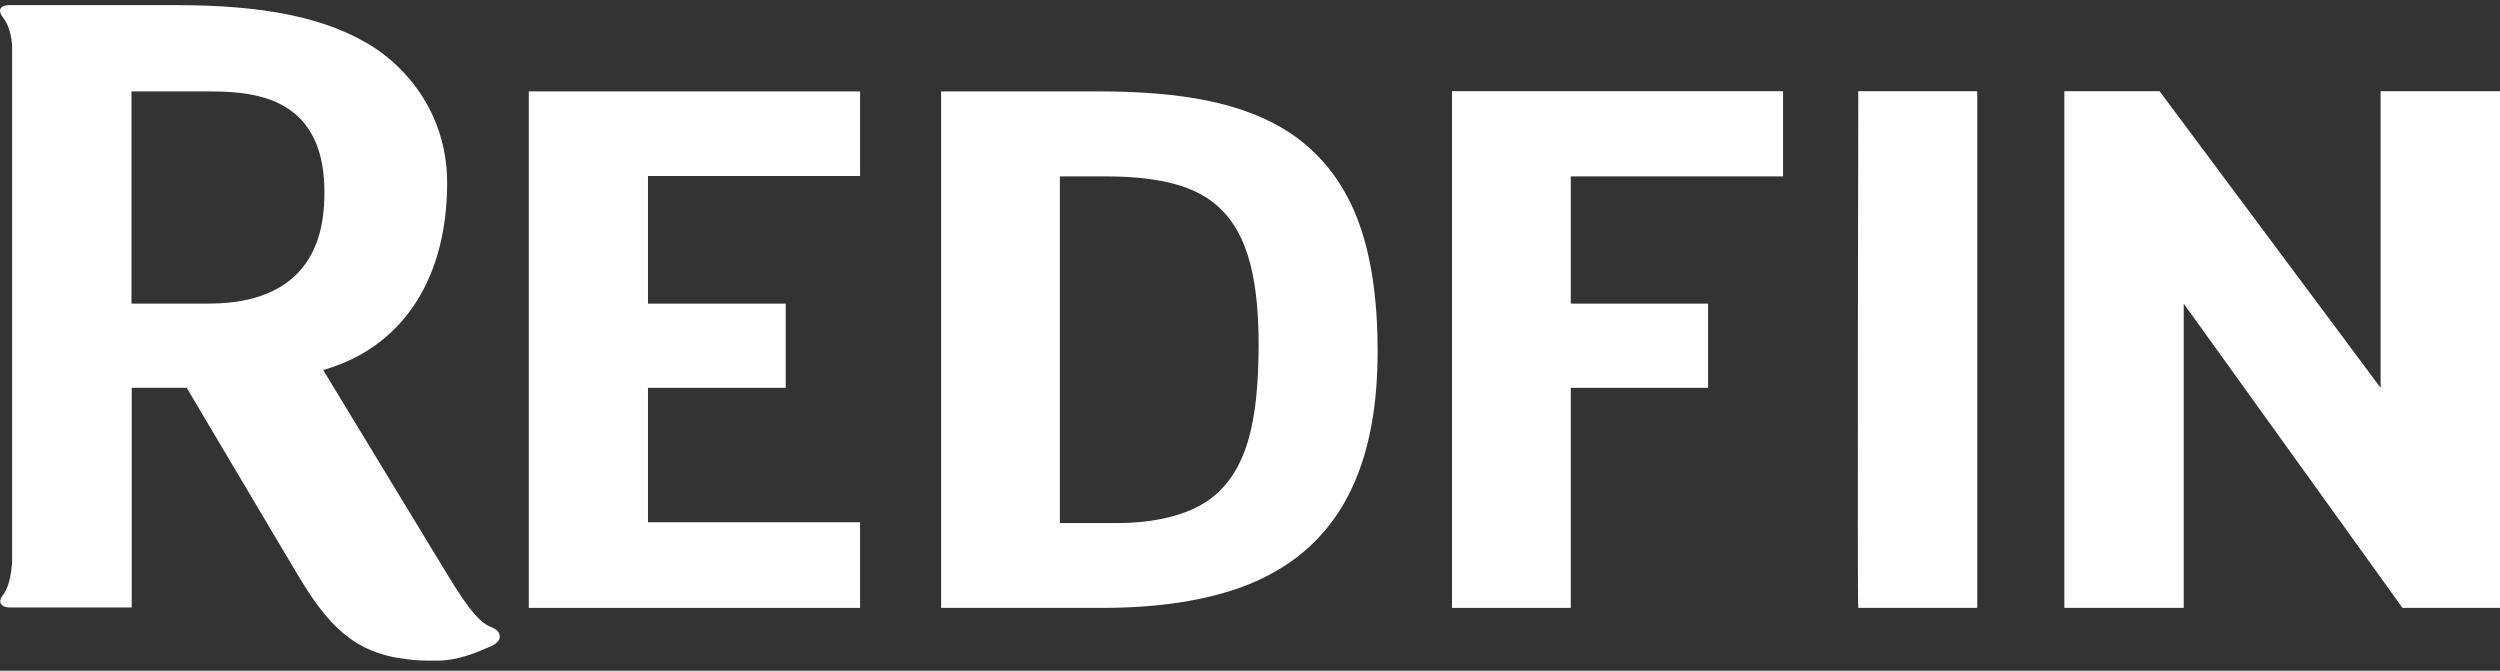
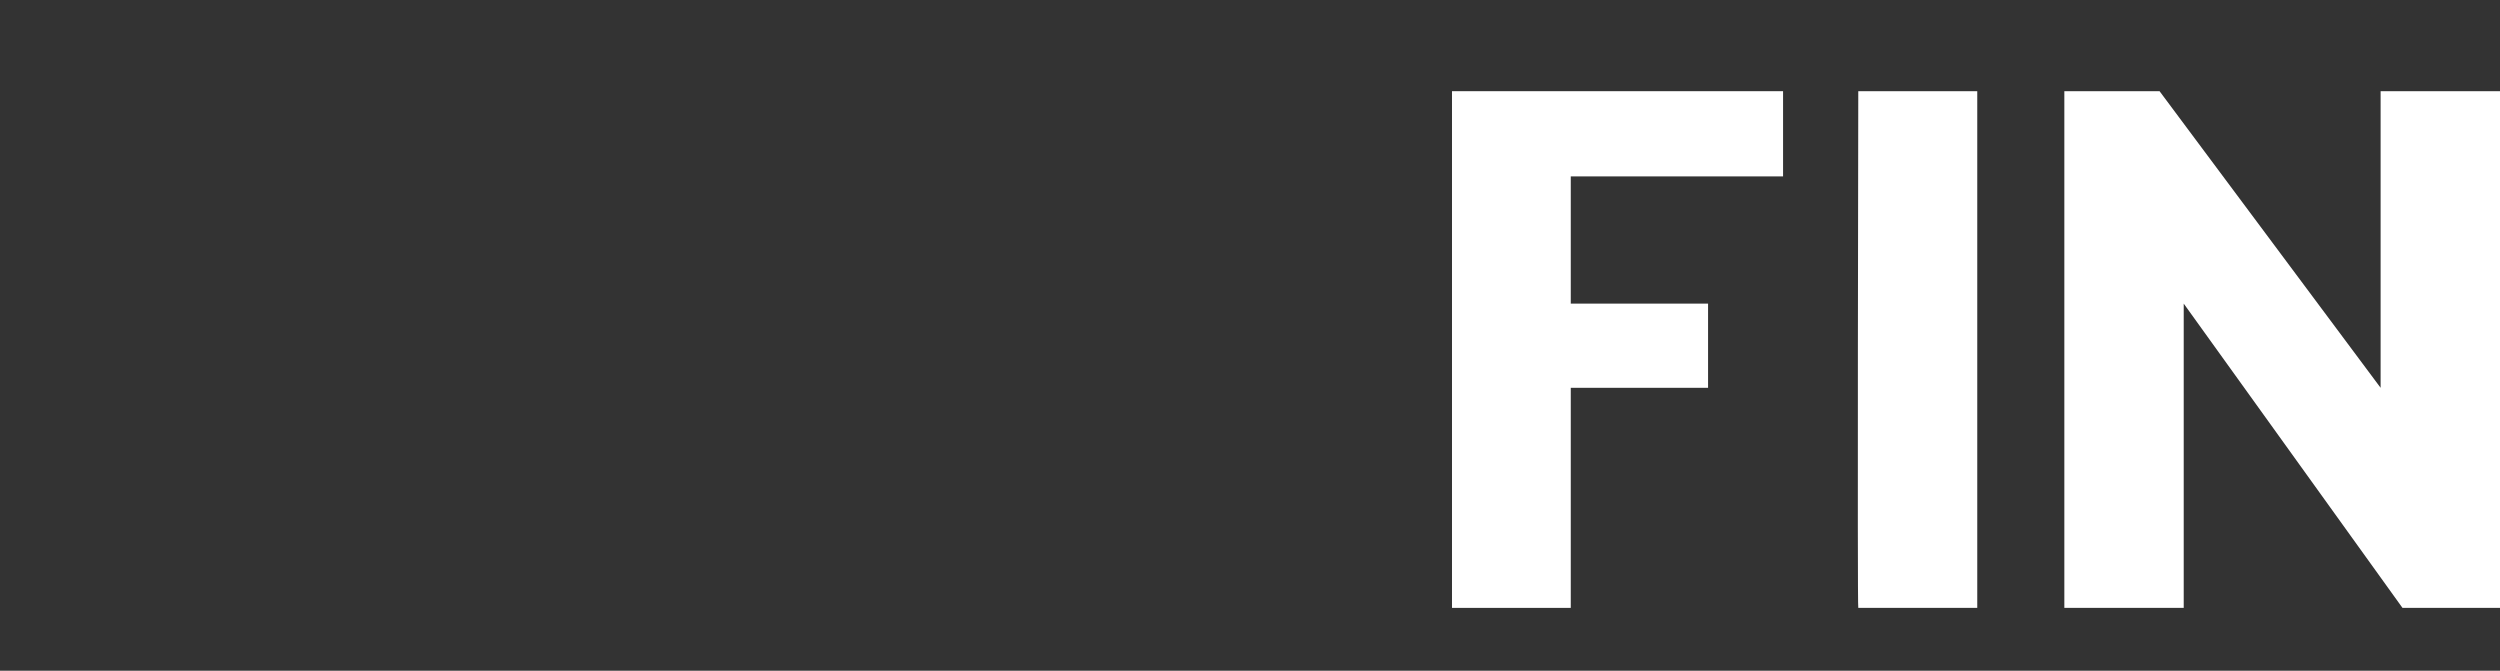
<svg xmlns="http://www.w3.org/2000/svg" width="164" height="44" viewBox="0 0 164 44" fill="none">
  <rect x="0" y="0" width="164" height="44" fill="#333333" stroke="none" />
-   <path d="M84.631 8.723C81.597 6.728 77.497 5.996 72.043 5.996H61.738V39.877H72.262C76.007 39.877 79.232 39.402 81.925 38.331C84.631 37.231 86.75 35.495 88.185 32.984C89.62 30.474 90.372 27.218 90.372 23.065C90.372 19.483 89.921 16.539 88.978 14.178C88.021 11.817 86.572 10.026 84.631 8.723ZM81.87 28.927C81.365 30.623 80.544 31.912 79.287 32.808C77.893 33.785 75.802 34.314 73.219 34.314H69.528V11.572H72.631C75.679 11.586 77.934 12.061 79.451 13.174C80.558 14.001 81.337 15.141 81.843 16.702C82.349 18.276 82.567 20.243 82.567 22.699C82.554 25.155 82.376 27.245 81.87 28.927Z" fill="white" />
  <path d="M95.251 39.877H103.042V25.44H112.049V19.917H103.042V11.572H116.969V5.982H95.251V39.877Z" fill="white" />
  <path d="M121.903 39.877H129.708V5.982H121.903C121.903 5.982 121.835 39.877 121.903 39.877Z" fill="white" />
  <path d="M164 5.982H156.168V25.44L141.667 5.982H135.421V39.877H143.252V19.917L157.603 39.877H164V5.982Z" fill="white" />
-   <path d="M32.285 41.166C31.629 40.908 30.973 40.406 29.21 37.462L25.697 31.681L21.556 24.856L21.2 24.273C21.405 24.218 21.597 24.151 21.802 24.083C26.558 22.468 29.333 18.139 29.333 11.979C29.333 8.926 28.089 6.117 25.724 4.014C25.383 3.729 25.027 3.444 24.645 3.186C21.487 1.11 17.223 0.337 11.537 0.337H0.808H0.644C-0.053 0.323 -0.121 0.73 0.152 1.083C0.398 1.409 0.685 1.83 0.794 2.929V36.946C0.671 38.33 0.384 38.778 0.152 39.09C-0.121 39.456 0.002 39.863 0.699 39.85H8.64V25.439H12.248L14.79 29.727L17.988 35.114L19.547 37.733C21.515 41.03 23.237 42.849 26.681 43.242C27.146 43.31 27.652 43.337 28.185 43.337C28.226 43.337 28.677 43.337 28.718 43.337C29.948 43.337 31.164 42.849 31.902 42.523C31.998 42.482 32.107 42.441 32.203 42.401C33.091 41.994 32.845 41.383 32.285 41.166ZM13.683 19.917H8.899H8.626V5.995H13.683C16.184 5.995 18.084 6.321 19.519 7.61C20.052 8.112 20.449 8.709 20.749 9.428C21.105 10.31 21.282 11.355 21.282 12.63C21.269 14.476 21.105 19.917 13.683 19.917Z" fill="white" />
-   <path d="M42.507 25.44H51.541V19.917H42.507V11.545H56.421V5.996H34.689V39.877H56.421V34.26H42.507V25.44Z" fill="white" />
</svg>